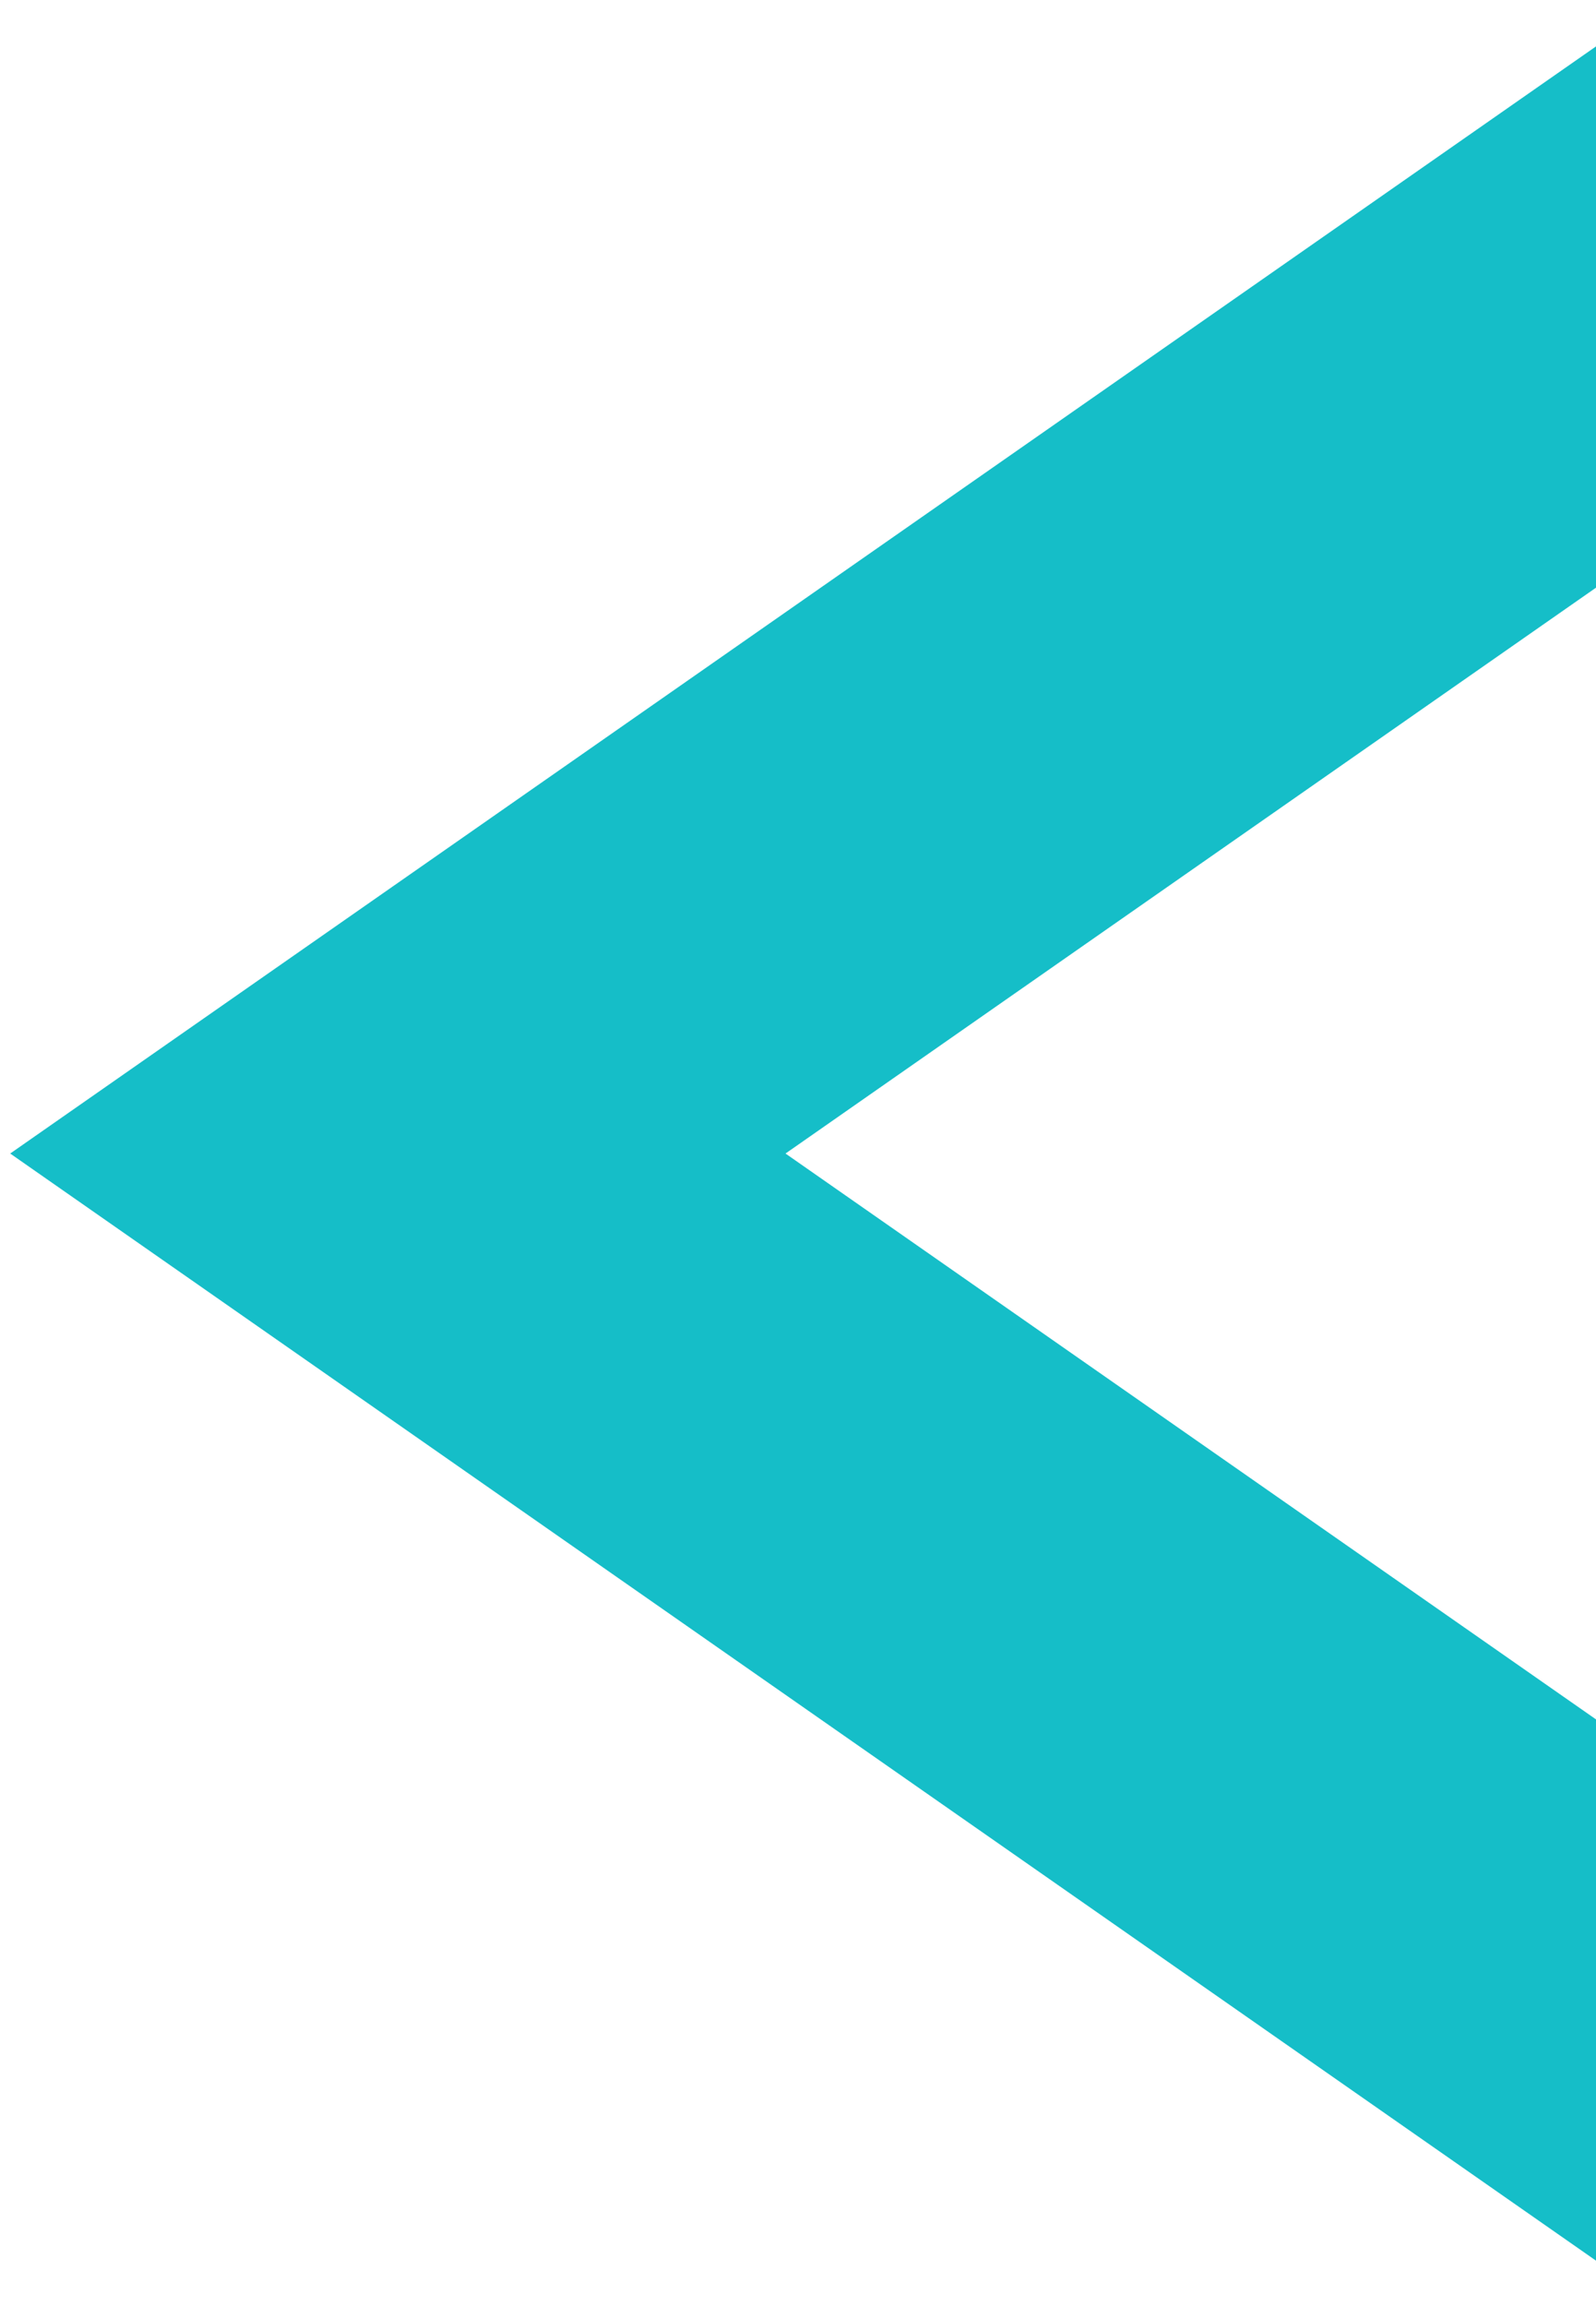
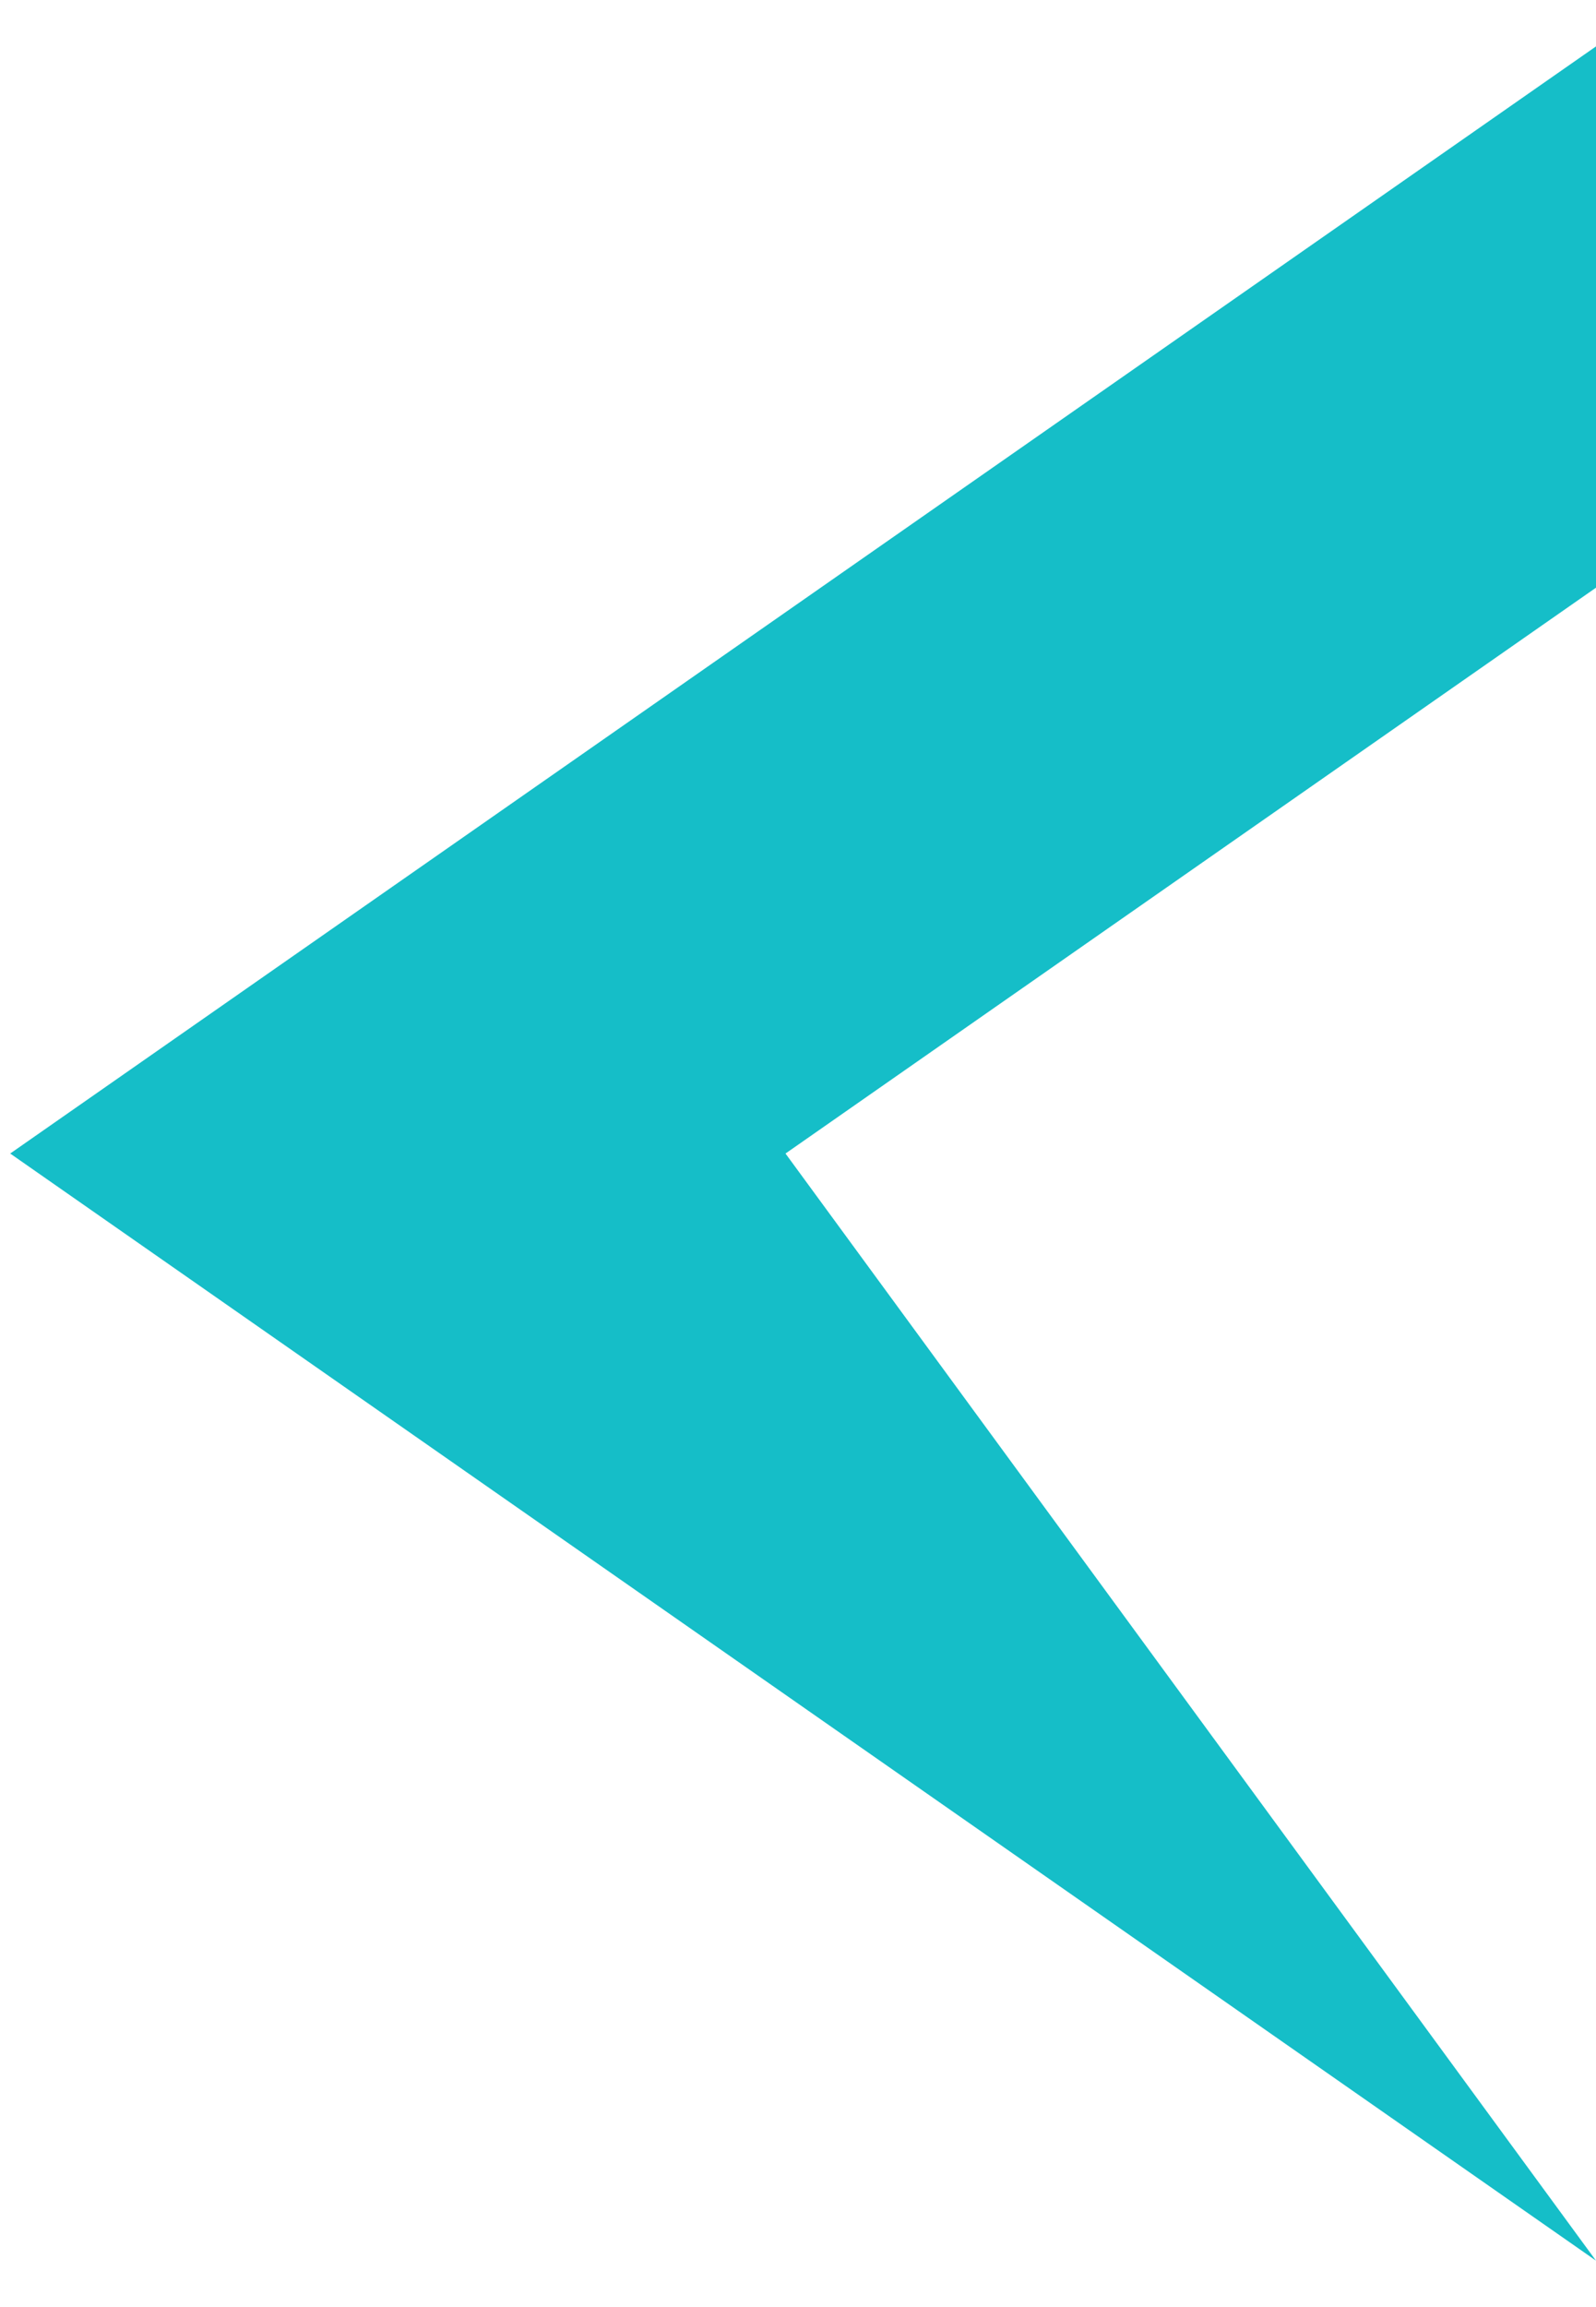
<svg xmlns="http://www.w3.org/2000/svg" width="18" height="26" viewBox="0 0 18 26" fill="none">
-   <path fill-rule="evenodd" clip-rule="evenodd" d="M18 6.623L8.859 13L18 19.377L18 25.477L0.115 13L18 0.523L18 6.623Z" fill="#15BEC8" />
+   <path fill-rule="evenodd" clip-rule="evenodd" d="M18 6.623L8.859 13L18 25.477L0.115 13L18 0.523L18 6.623Z" fill="#15BEC8" />
</svg>